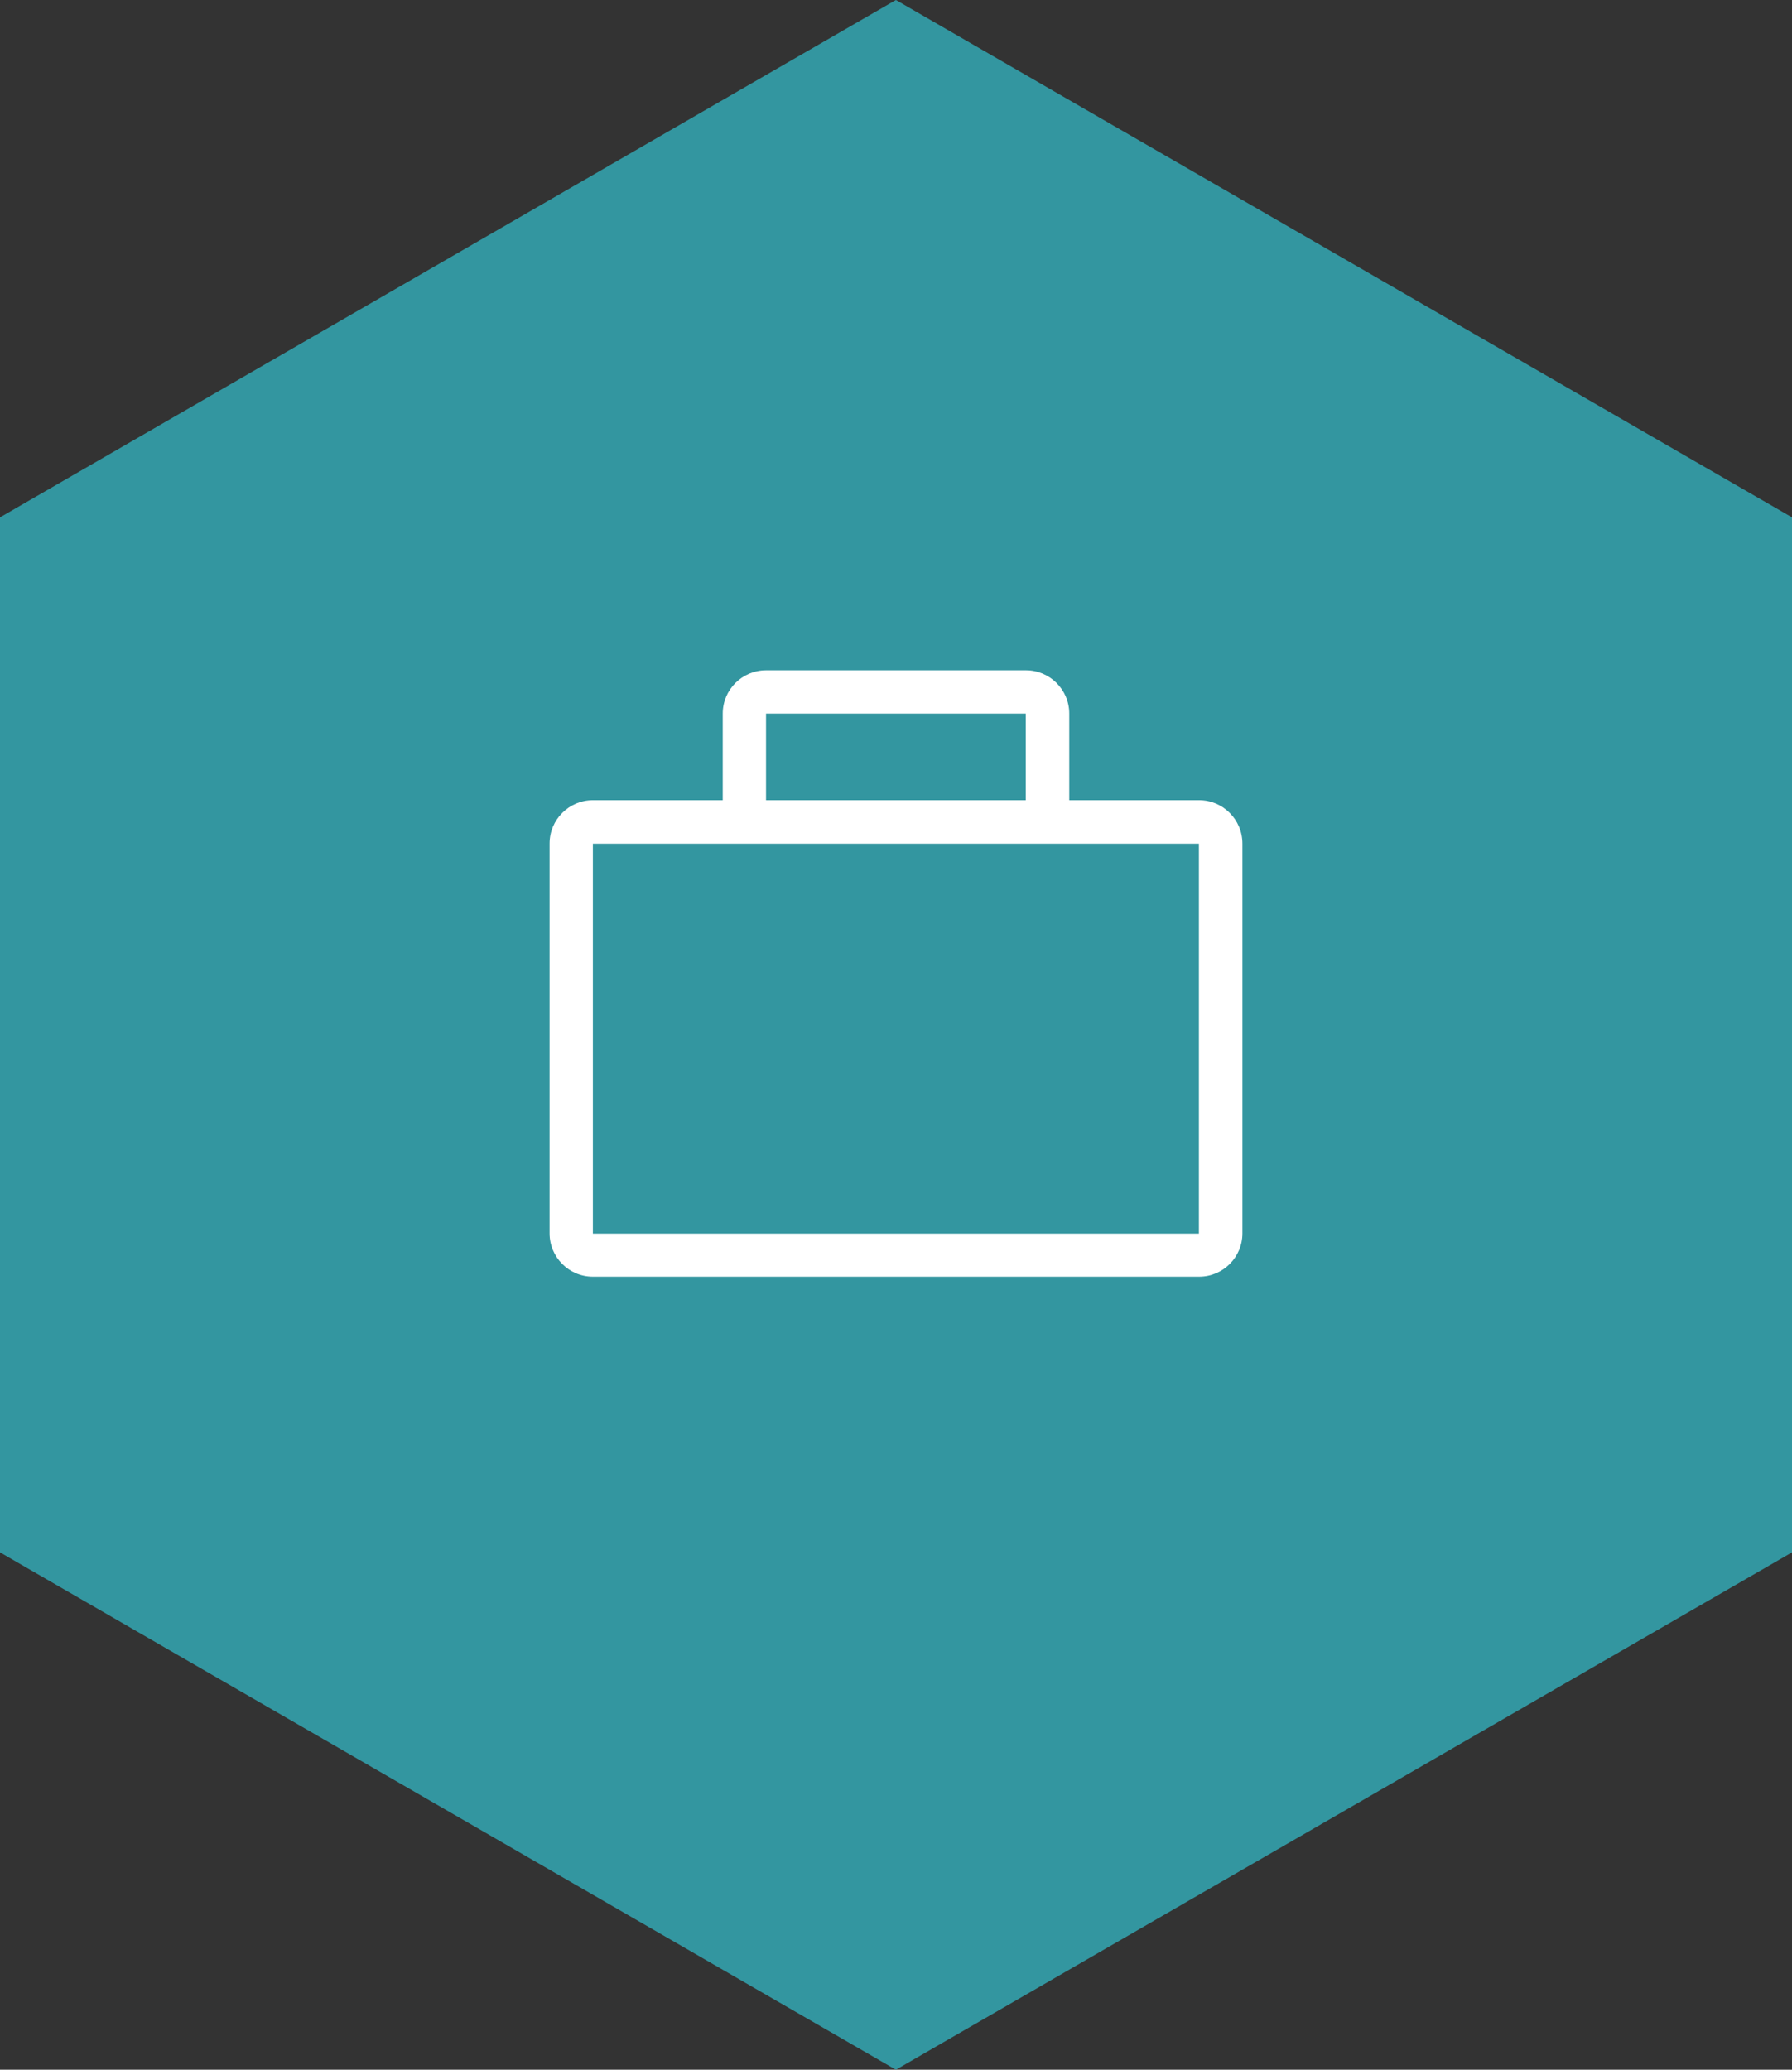
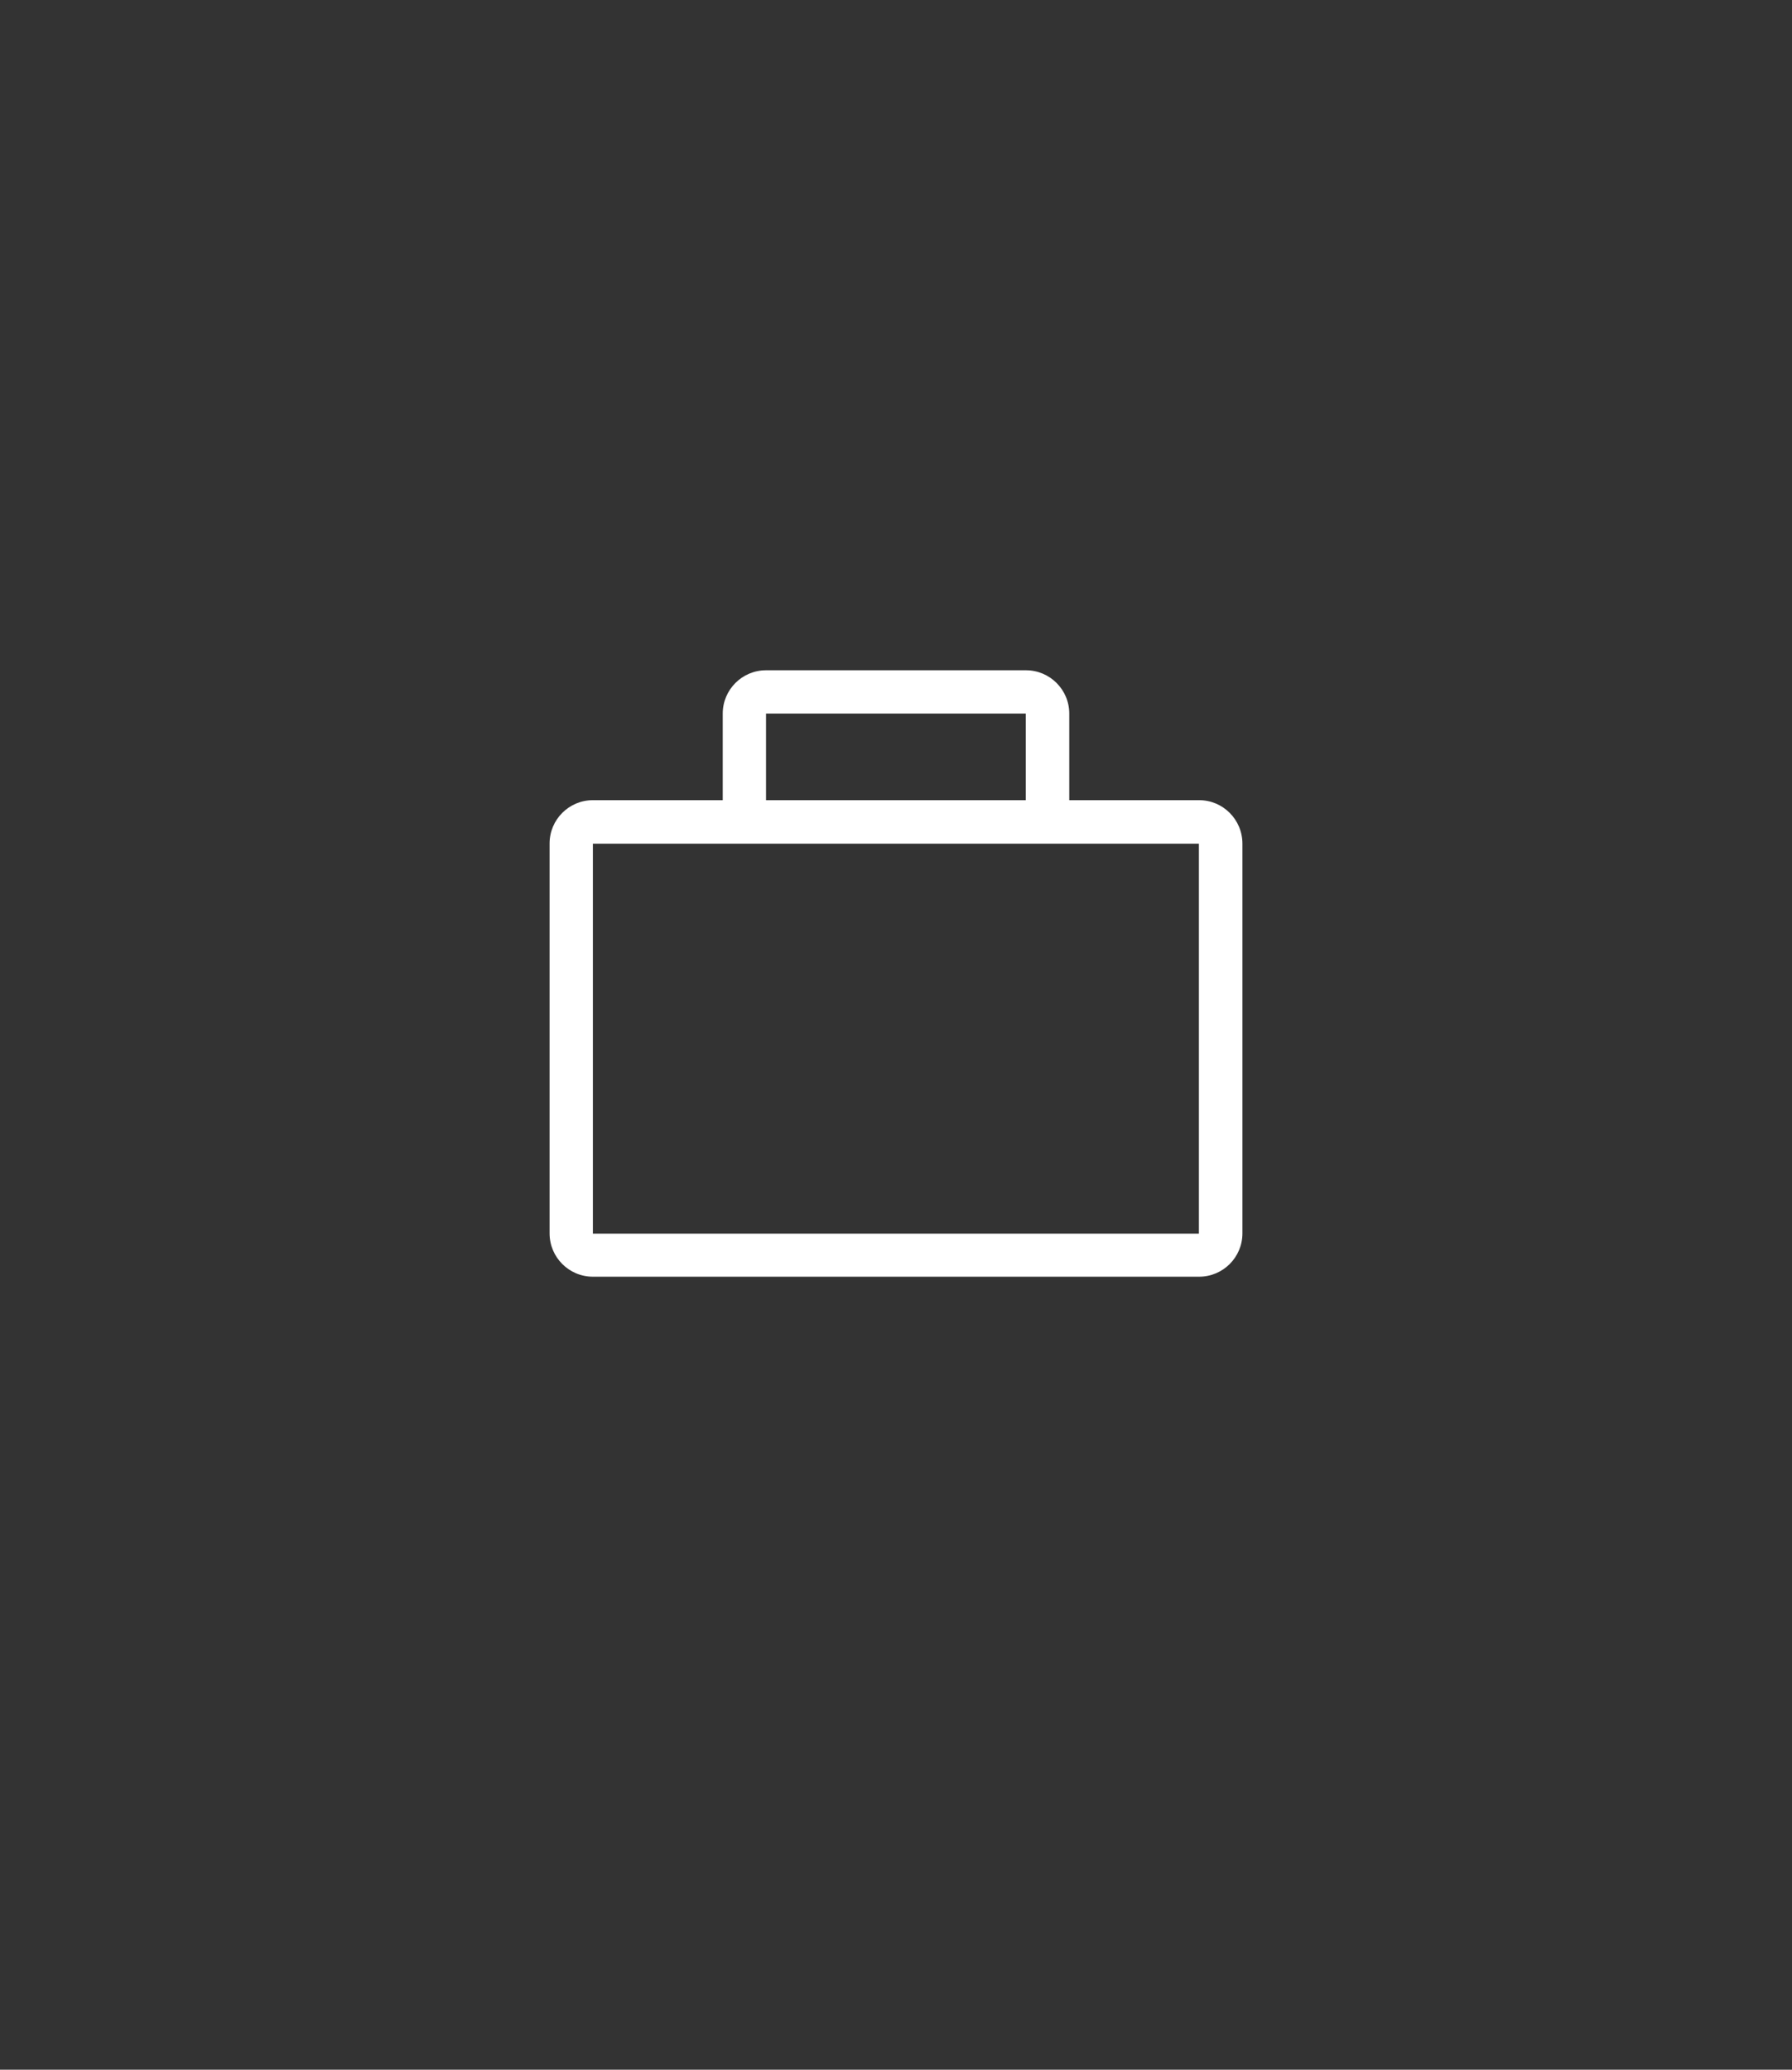
<svg xmlns="http://www.w3.org/2000/svg" xmlns:xlink="http://www.w3.org/1999/xlink" version="1.1" id="Layer_1" x="0px" y="0px" viewBox="0 0 803.1 927.3" style="enable-background:new 0 0 803.1 927.3;" xml:space="preserve">
  <rect x="0" y="0" width="803.1" height="927.3" fill="#333333" stroke="none" />
  <style type="text/css">
	.st0{clip-path:url(#SVGID_2_);}
	.st1{opacity:0.9;clip-path:url(#SVGID_4_);}
	.st2{clip-path:url(#SVGID_6_);fill:#33A1AC;}
	.st3{fill:#FFFFFF;}
</style>
  <g>
    <g>
      <g>
        <defs>
-           <rect id="SVGID_1_" width="803.1" height="927.3" />
-         </defs>
+           </defs>
        <clipPath id="SVGID_2_">
          <use xlink:href="#SVGID_1_" style="overflow:visible;" />
        </clipPath>
        <g class="st0">
          <g>
            <g>
              <defs>
                <rect id="SVGID_3_" width="803.1" height="927.3" />
              </defs>
              <clipPath id="SVGID_4_">
                <use xlink:href="#SVGID_3_" style="overflow:visible;" />
              </clipPath>
              <g class="st1">
                <g>
                  <g>
                    <g>
                      <defs>
                        <rect id="SVGID_5_" x="-7" y="-9" width="811.1" height="945.3" />
                      </defs>
                      <clipPath id="SVGID_6_">
                        <use xlink:href="#SVGID_5_" style="overflow:visible;" />
                      </clipPath>
                      <polygon class="st2" points="0,231.8 0,695.5 401.5,927.3 803.1,695.5 803.1,231.8 401.5,0           " />
                    </g>
                  </g>
                </g>
              </g>
            </g>
          </g>
        </g>
      </g>
    </g>
  </g>
  <g>
    <path class="st3" d="M537.4,358.5h-58.2v-38.8c0-10.7-8.7-19.4-19.4-19.4H343.3c-10.7,0-19.4,8.7-19.4,19.4v38.8h-58.2   c-10.7,0-19.4,8.7-19.4,19.4v174.7c0,10.7,8.7,19.4,19.4,19.4h271.7c10.7,0,19.4-8.7,19.4-19.4V378   C556.8,367.2,548.1,358.5,537.4,358.5z M265.7,378h77.6h116.4h77.6v174.7H265.7V378z M343.3,319.7h116.4v38.8H343.3V319.7z" />
  </g>
</svg>